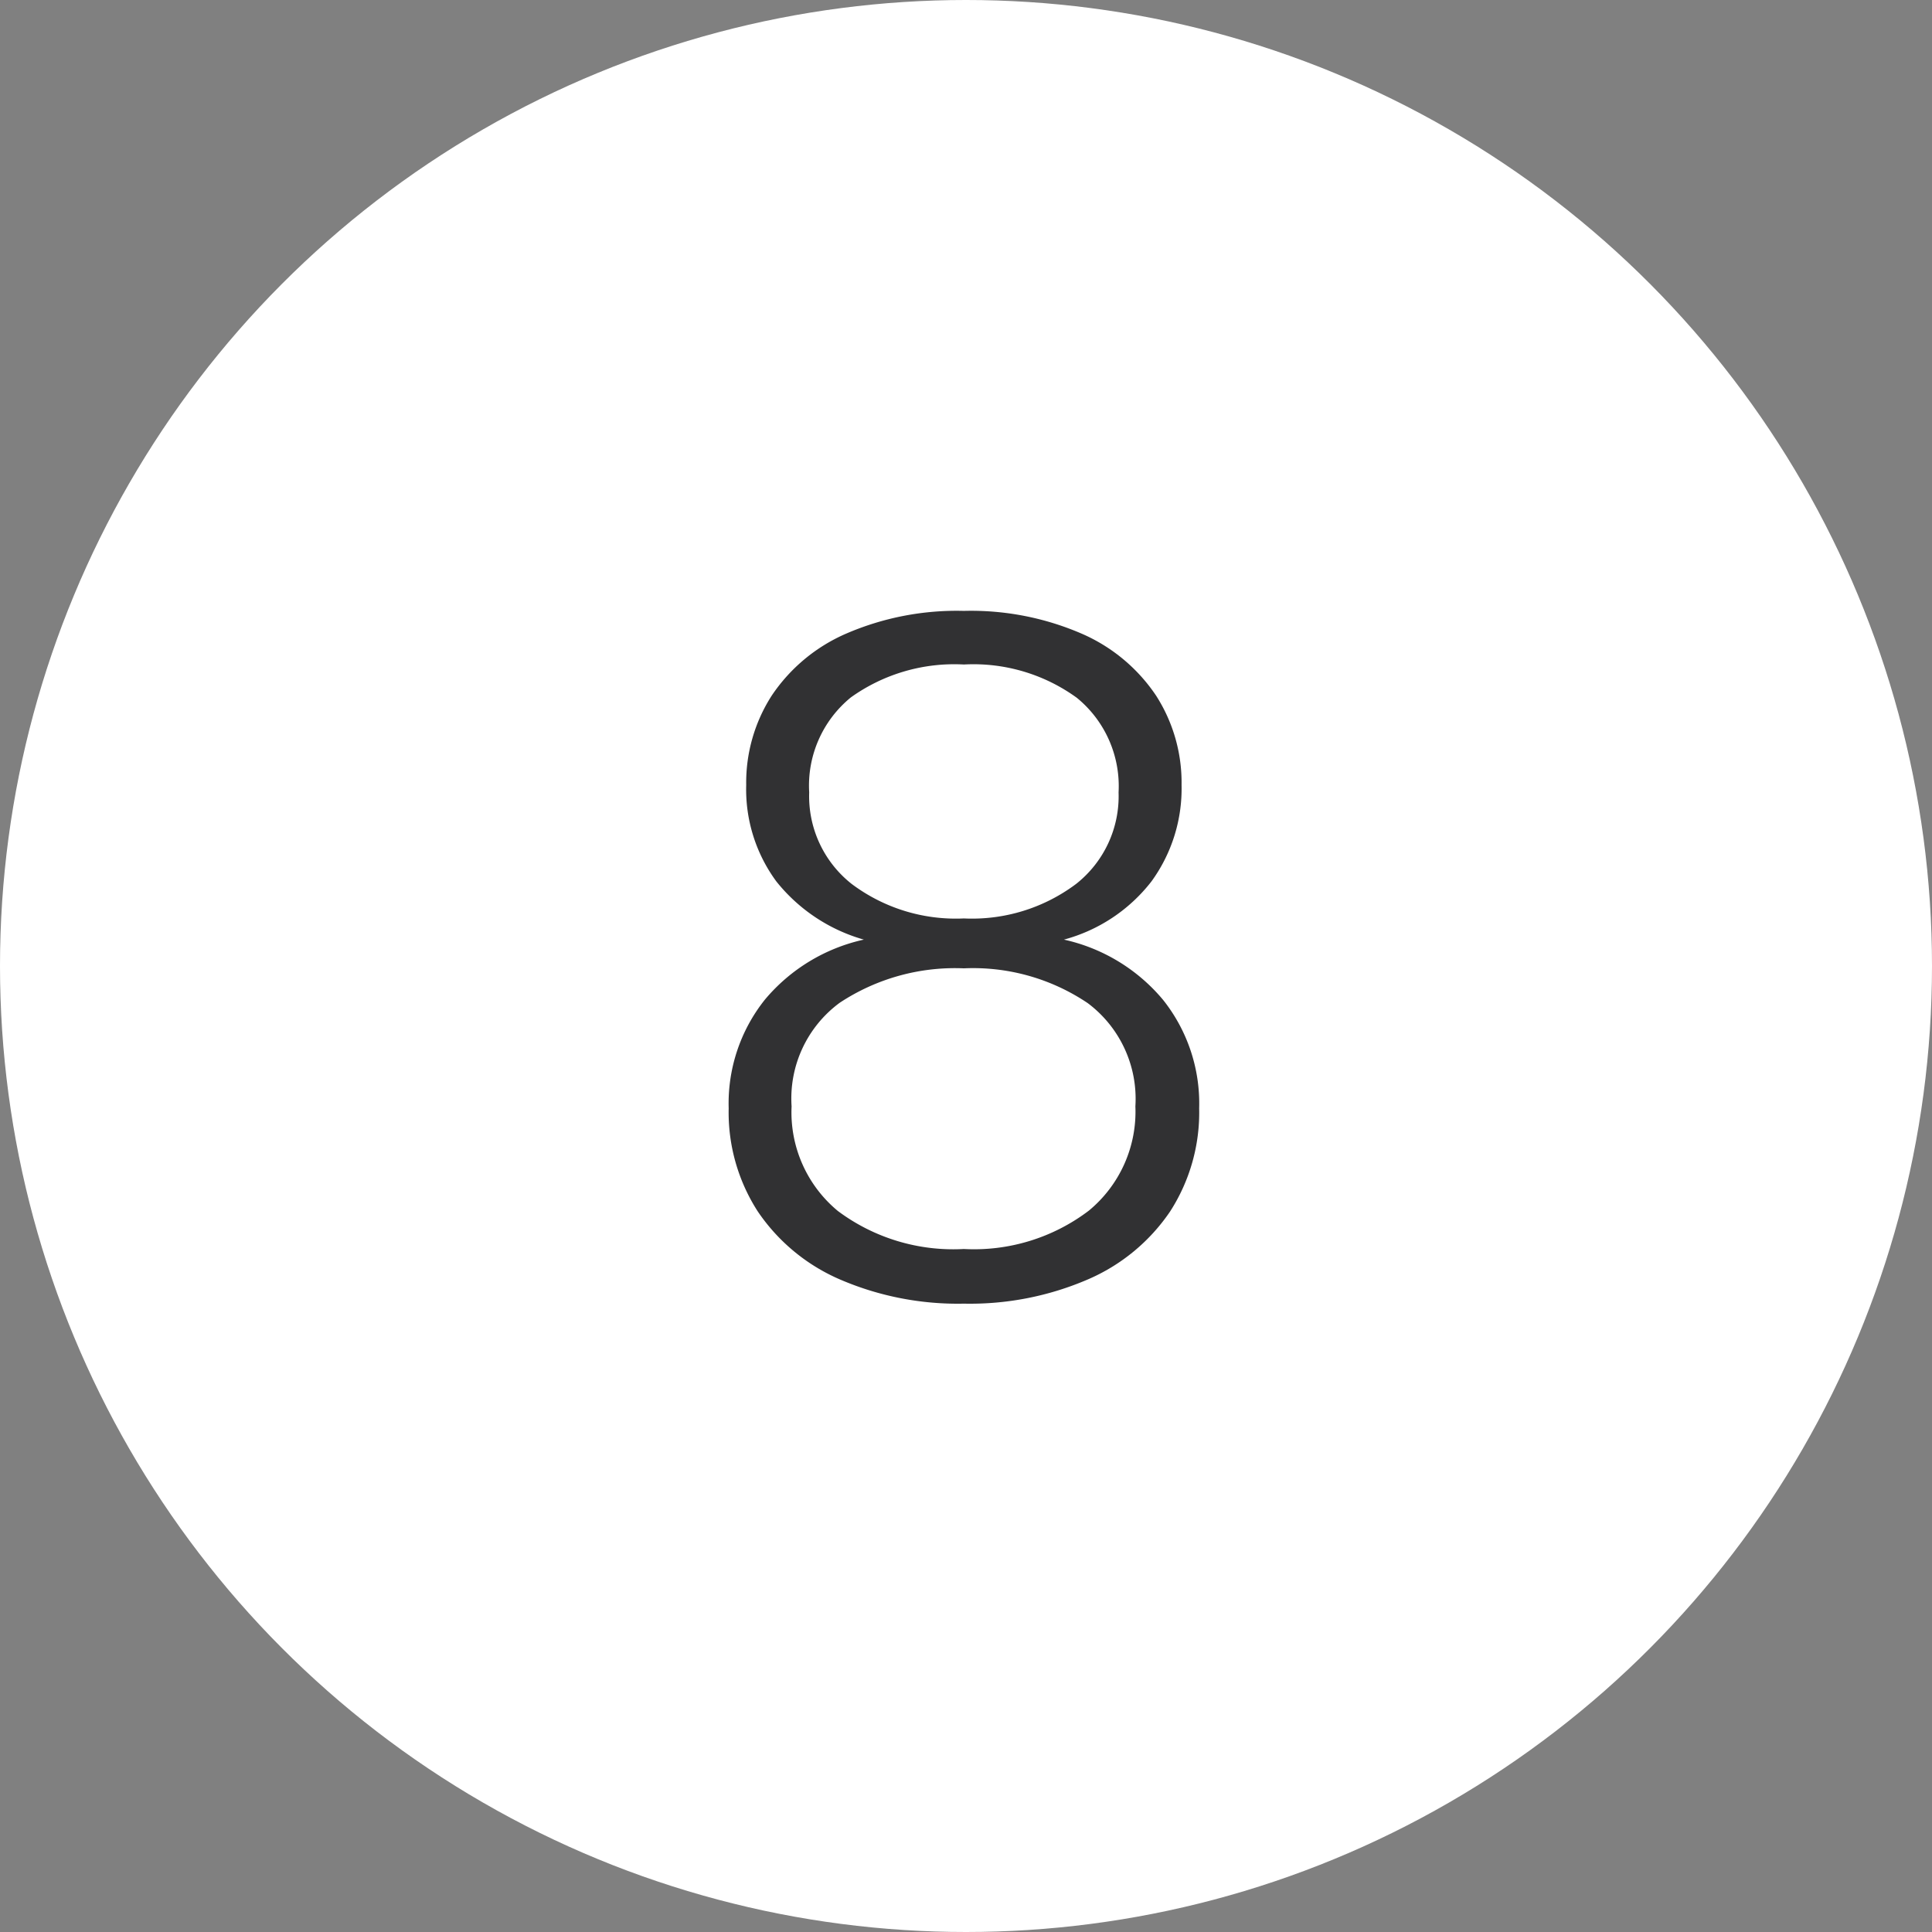
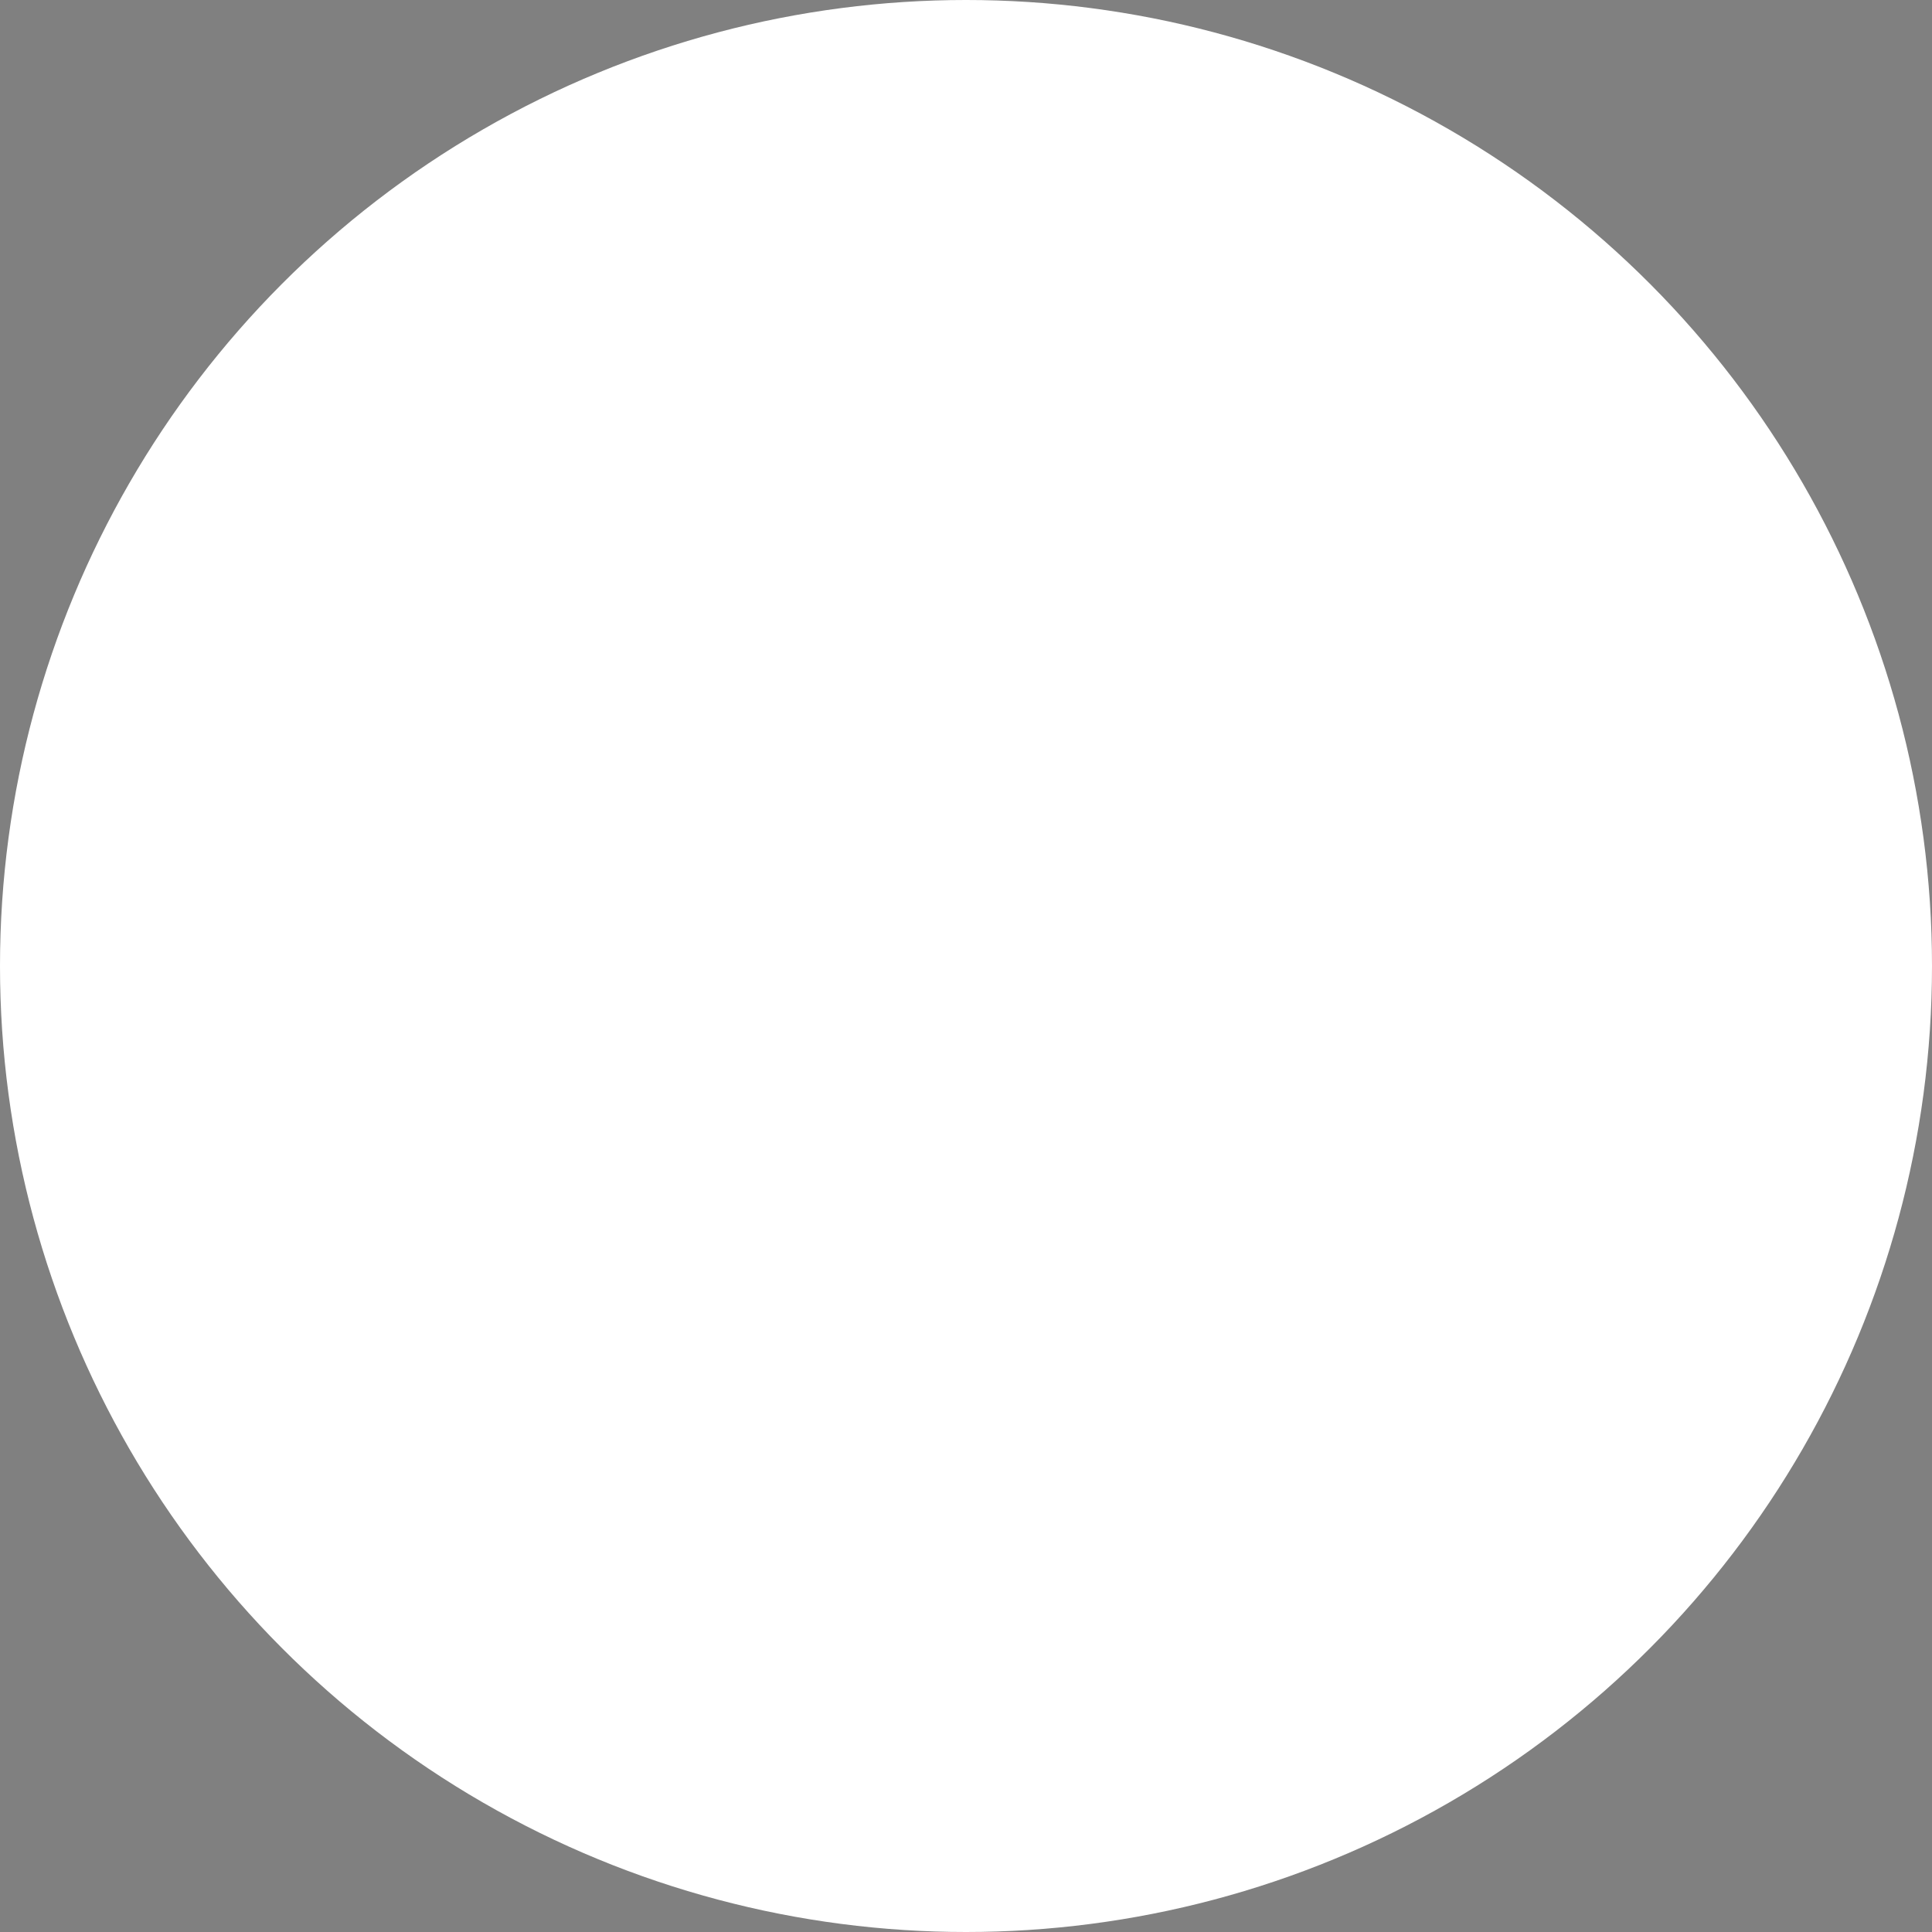
<svg xmlns="http://www.w3.org/2000/svg" width="73" height="73" viewBox="0 0 73 73">
  <rect x="0" y="0" width="73" height="73" fill="#808080" stroke="none" />
  <defs />
  <g id="Icon-08">
    <circle id="Ellipse_401" cx="36.5" cy="36.5" r="36.5" fill="#fff" />
-     <path id="Tracé_9858" d="M7.14-13.02a6.5,6.5,0,0,1-3.307-2.2,5.862,5.862,0,0,1-1.138-3.64,6.081,6.081,0,0,1,.963-3.378,6.49,6.49,0,0,1,2.817-2.345,10.527,10.527,0,0,1,4.445-.858,10.527,10.527,0,0,1,4.445.858,6.49,6.49,0,0,1,2.818,2.345,6.081,6.081,0,0,1,.962,3.378,5.958,5.958,0,0,1-1.137,3.64,6.224,6.224,0,0,1-3.308,2.2,6.776,6.776,0,0,1,3.745,2.275,6.285,6.285,0,0,1,1.365,4.1,6.9,6.9,0,0,1-1.1,3.9A7.177,7.177,0,0,1,15.592-.175a11.242,11.242,0,0,1-4.672.91,11.242,11.242,0,0,1-4.673-.91A7.177,7.177,0,0,1,3.133-2.748a6.9,6.9,0,0,1-1.1-3.9,6.285,6.285,0,0,1,1.365-4.1A6.776,6.776,0,0,1,7.14-13.02Zm9.625-5.565a4.309,4.309,0,0,0-1.575-3.57,6.647,6.647,0,0,0-4.27-1.26,6.713,6.713,0,0,0-4.27,1.243,4.3,4.3,0,0,0-1.575,3.587,4.219,4.219,0,0,0,1.61,3.465,6.553,6.553,0,0,0,4.235,1.3,6.553,6.553,0,0,0,4.235-1.3A4.219,4.219,0,0,0,16.765-18.585Zm-5.845,6.65a7.9,7.9,0,0,0-4.69,1.3A4.491,4.491,0,0,0,4.41-6.72,4.836,4.836,0,0,0,6.16-2.765,7.287,7.287,0,0,0,10.92-1.33a7.17,7.17,0,0,0,4.725-1.452A4.848,4.848,0,0,0,17.4-6.72a4.517,4.517,0,0,0-1.8-3.9A7.747,7.747,0,0,0,10.92-11.935Z" transform="translate(25.5 48.523)" fill="#313133" />
  </g>
</svg>